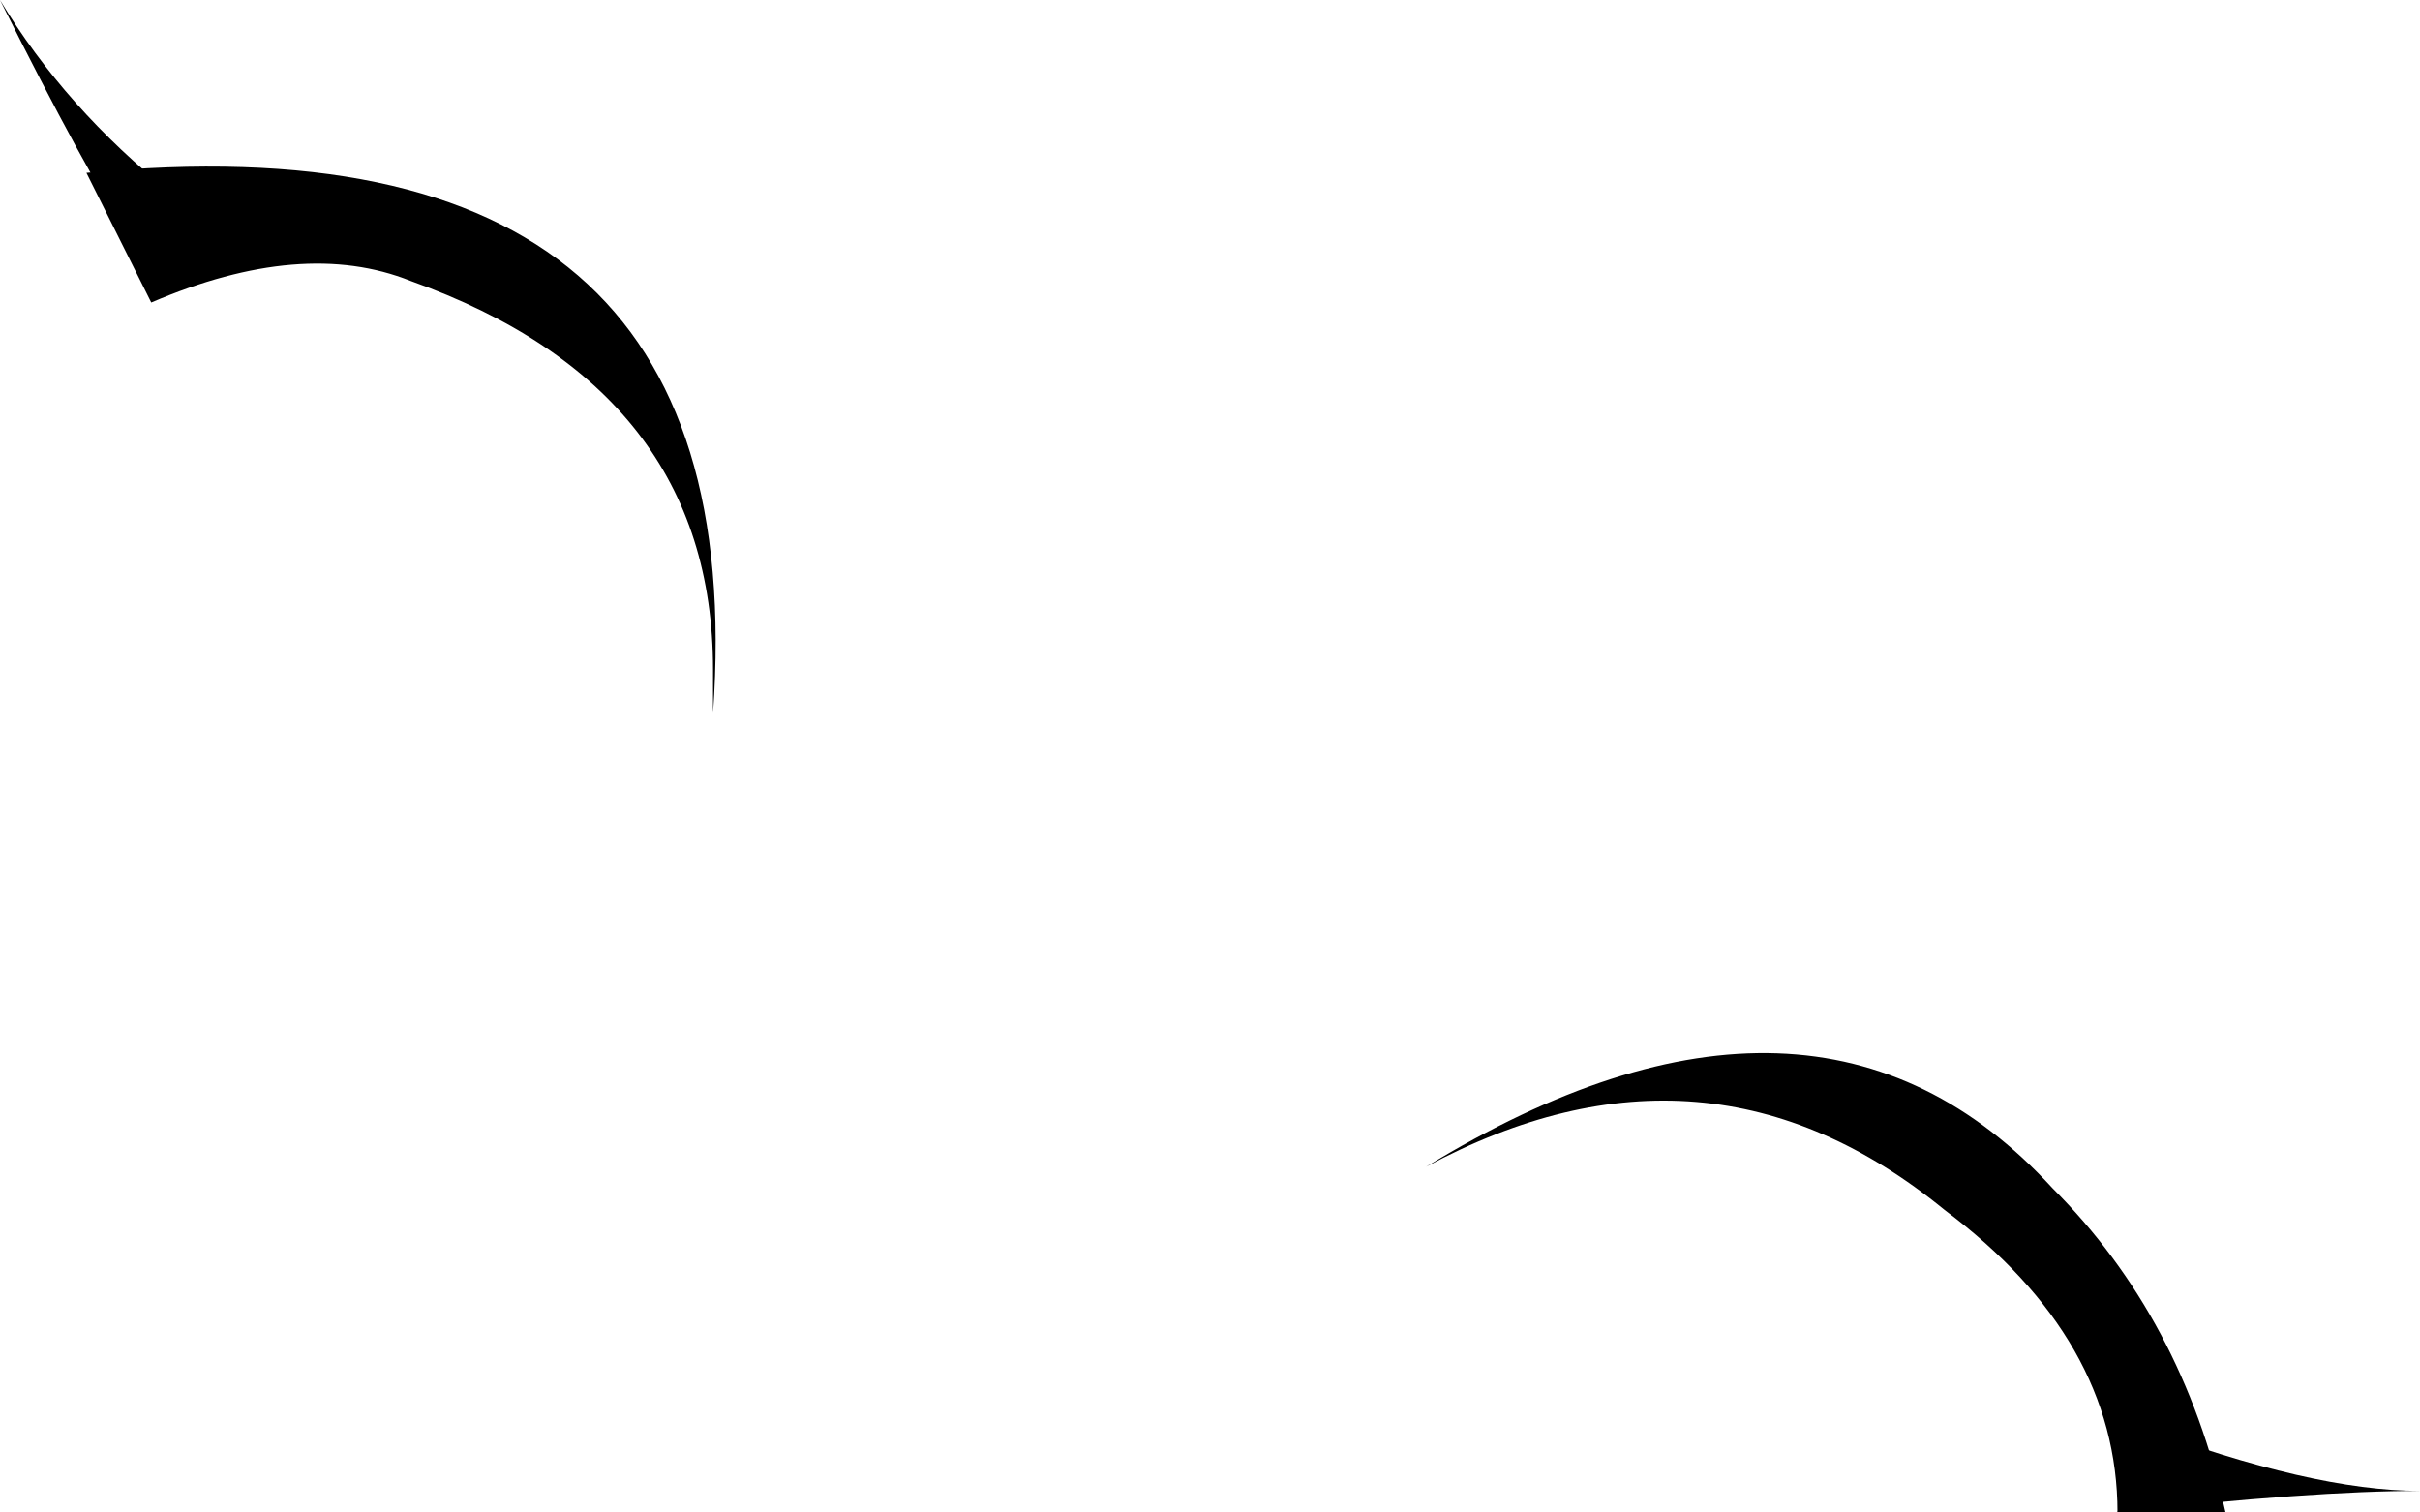
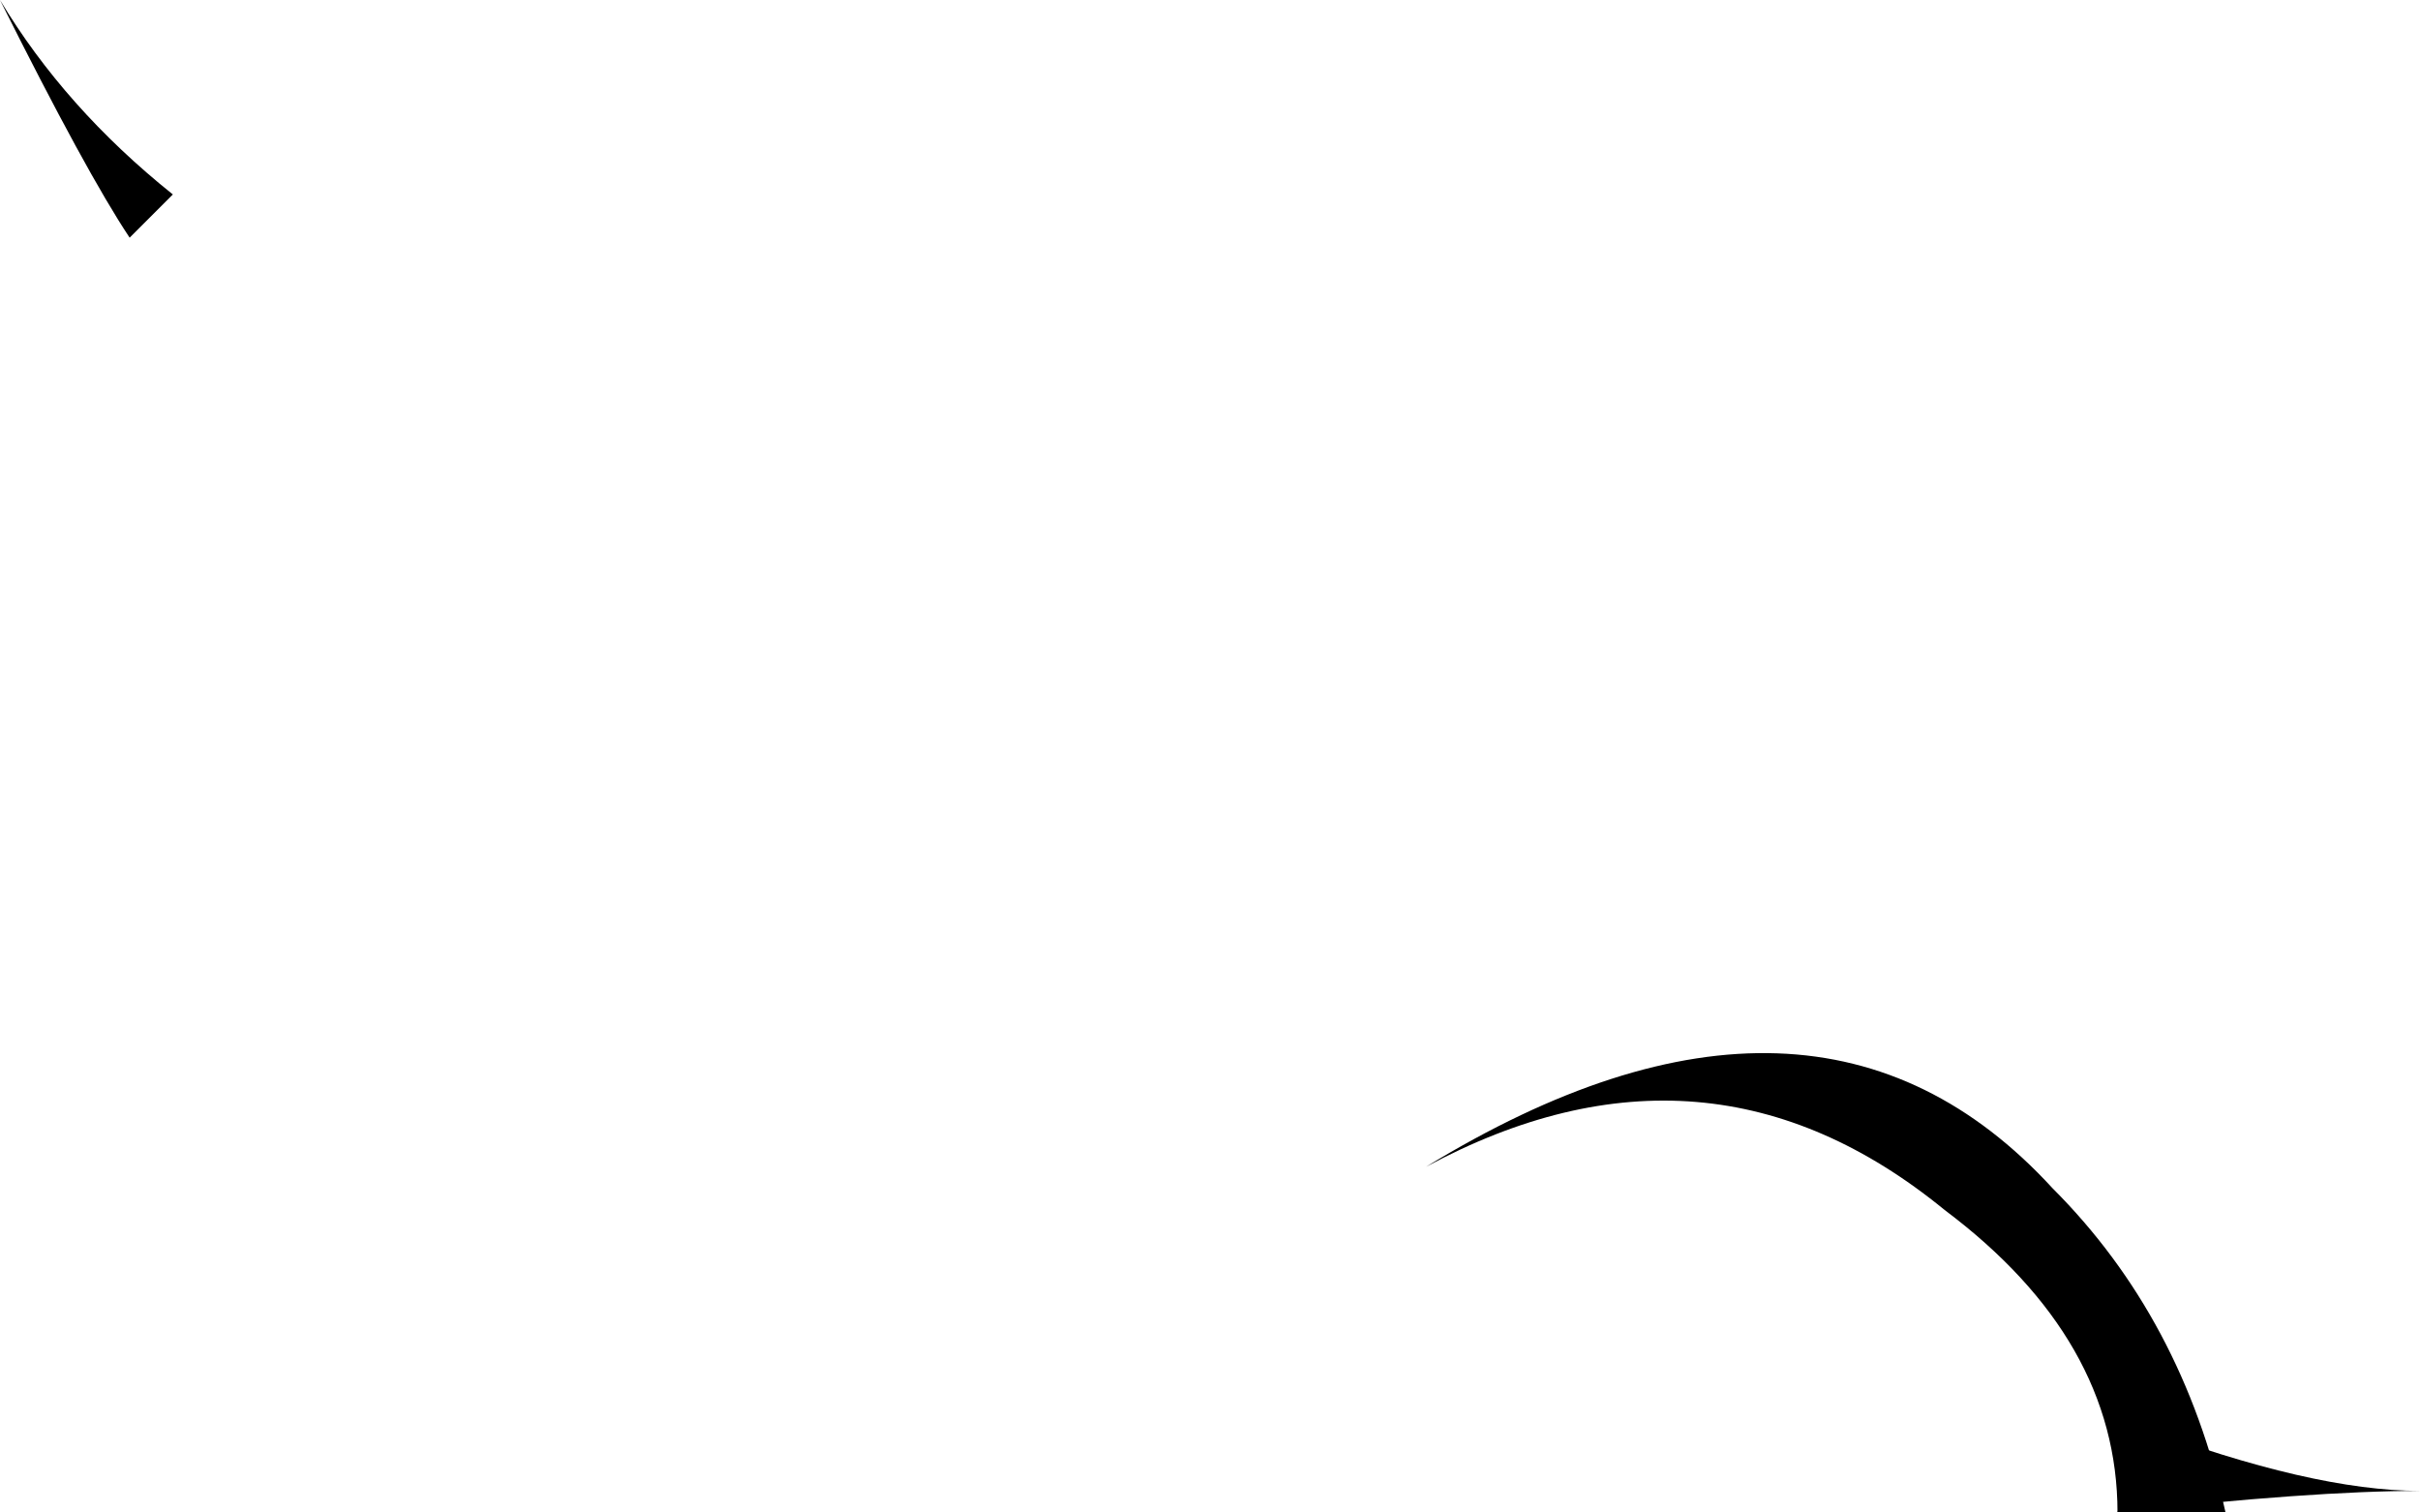
<svg xmlns="http://www.w3.org/2000/svg" height="3.5px" width="5.6px">
  <g transform="matrix(1.0, 0.0, 0.0, 1.0, 0.0, 0.0)">
    <path d="M4.75 2.75 Q5.05 3.05 5.15 3.5 L4.9 3.5 Q4.9 3.1 4.5 2.8 3.95 2.35 3.3 2.7 4.2 2.15 4.75 2.75" fill="#000000" fill-rule="evenodd" stroke="none" />
-     <path d="M1.65 1.55 Q1.65 0.9 0.95 0.65 0.7 0.55 0.35 0.7 L0.2 0.4 Q1.75 0.25 1.65 1.65 L1.65 1.55" fill="#000000" fill-rule="evenodd" stroke="none" />
    <path d="M4.95 3.3 Q5.35 3.45 5.6 3.45 5.35 3.45 4.9 3.5 L4.95 3.3" fill="#000000" fill-rule="evenodd" stroke="none" />
    <path d="M0.4 0.45 L0.3 0.55 Q0.2 0.4 0.0 0.0 0.15 0.25 0.4 0.45" fill="#000000" fill-rule="evenodd" stroke="none" />
  </g>
</svg>